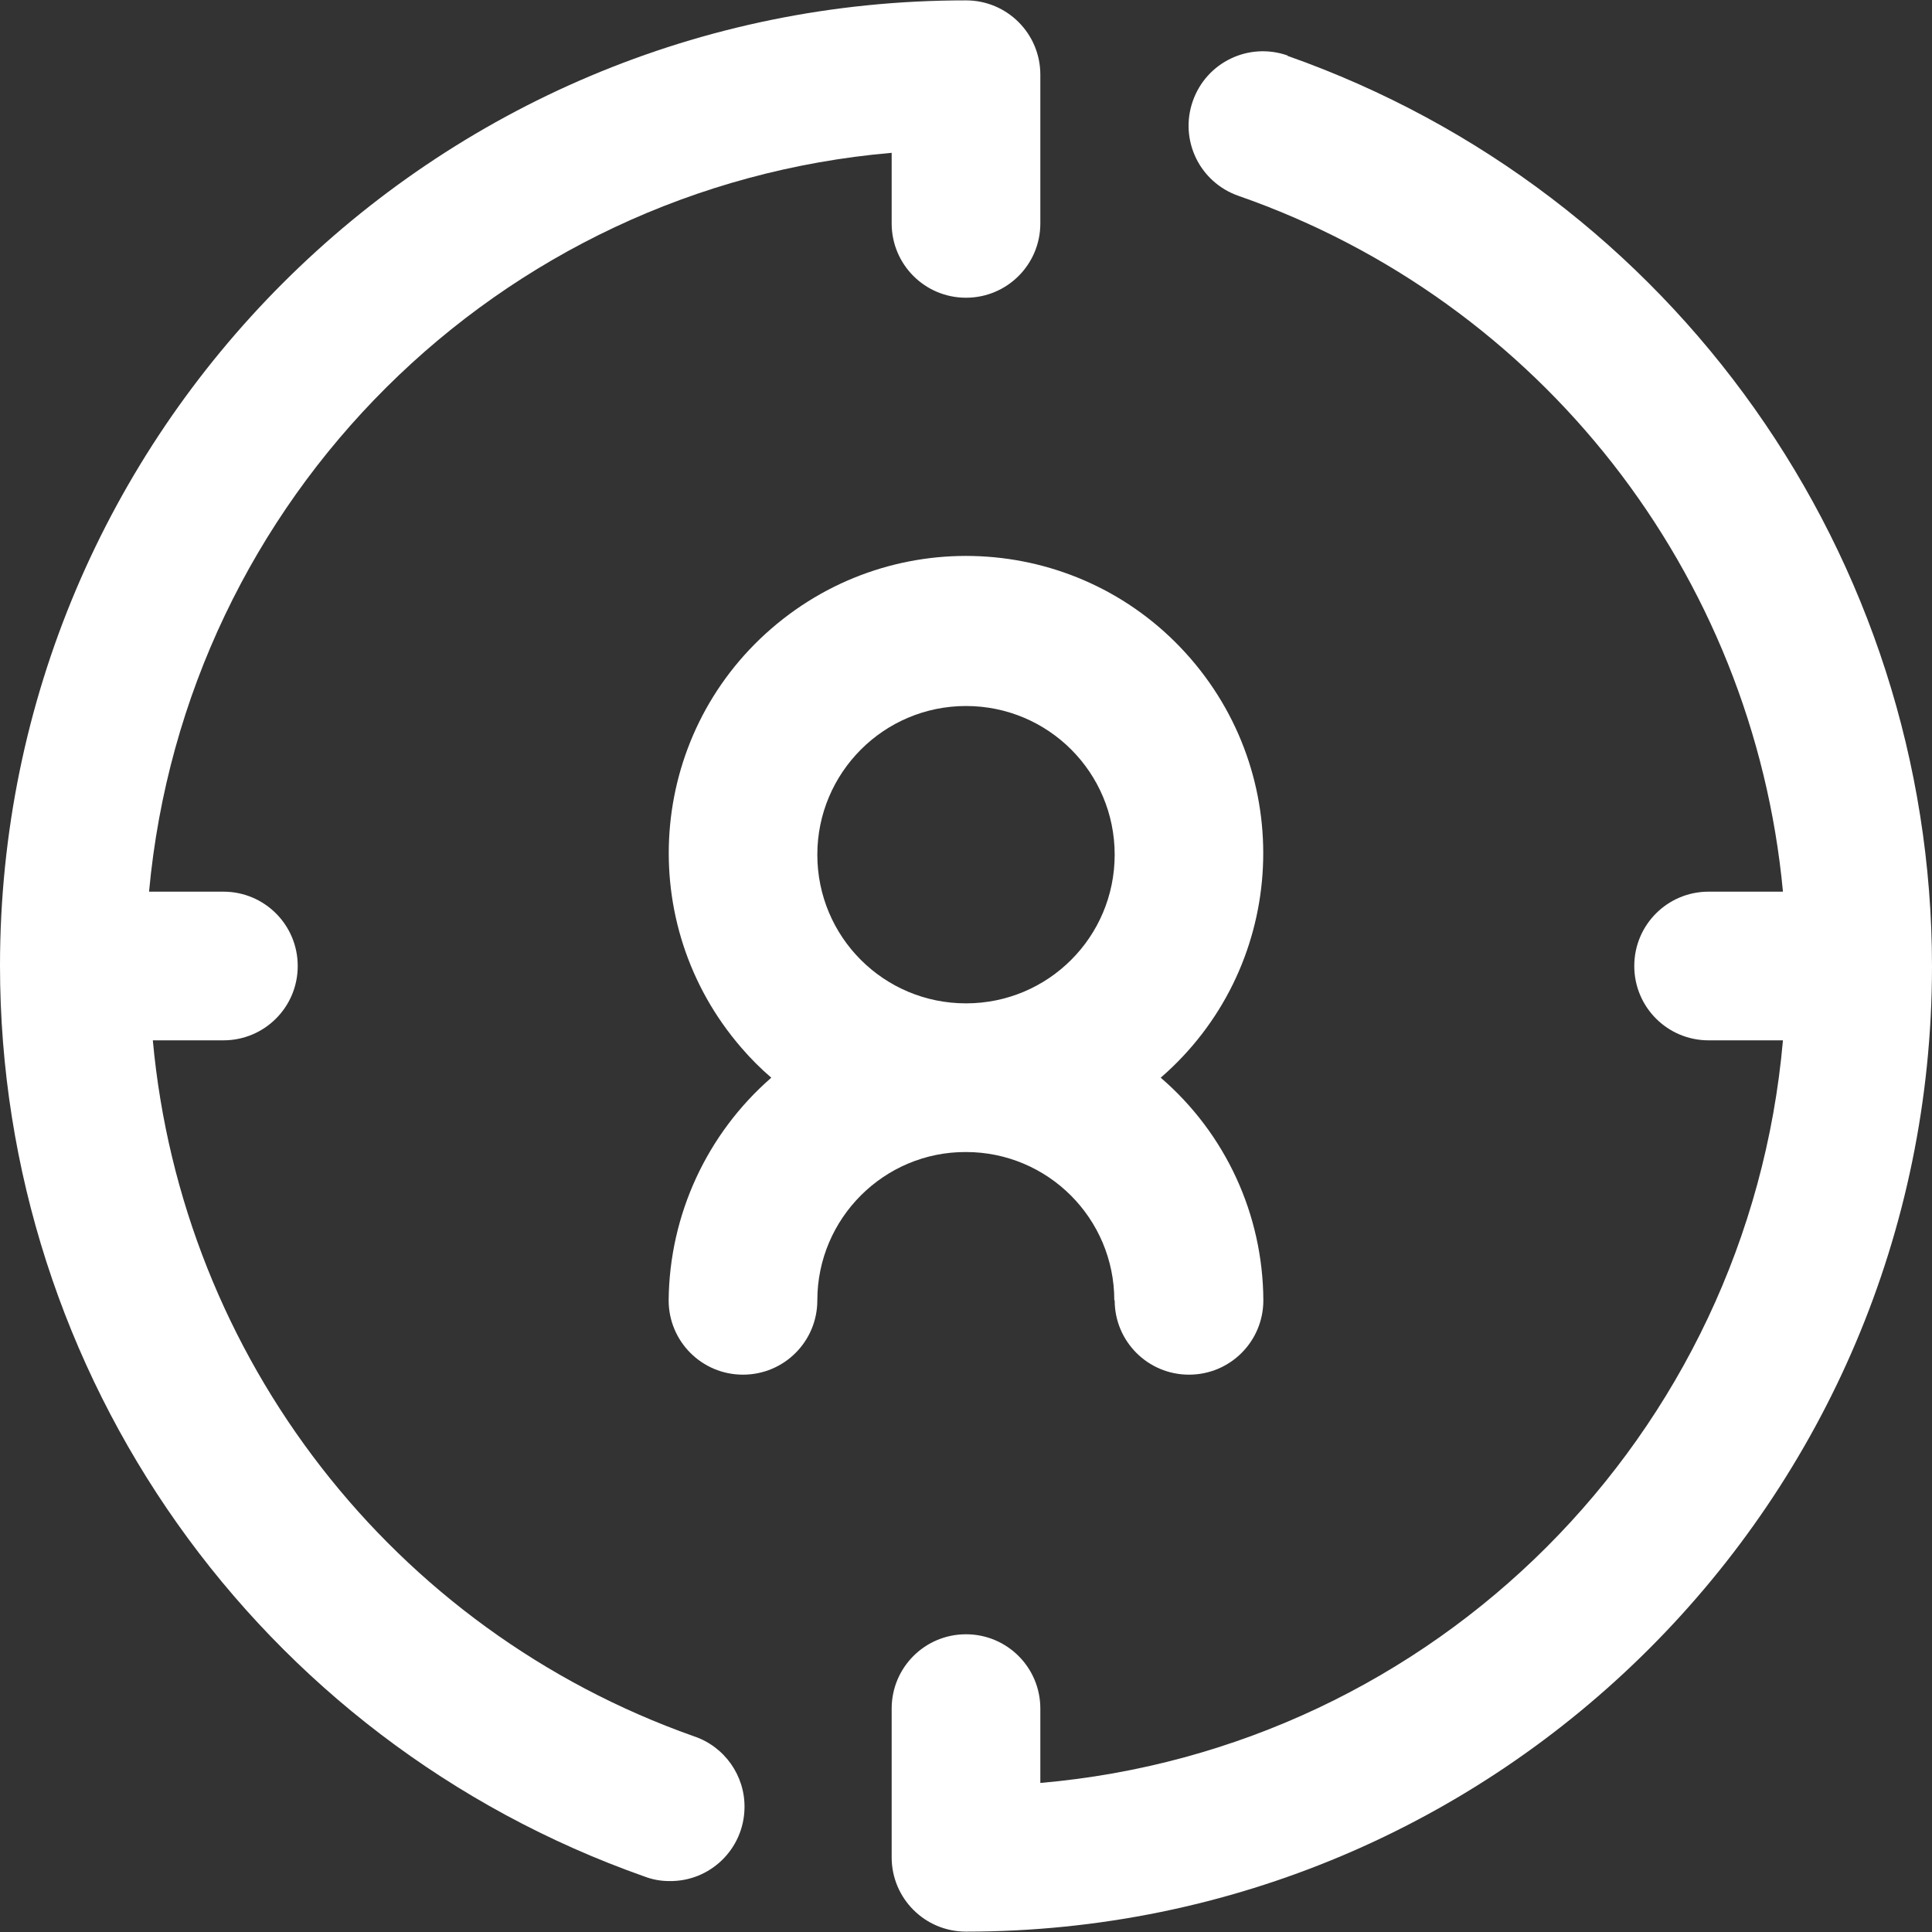
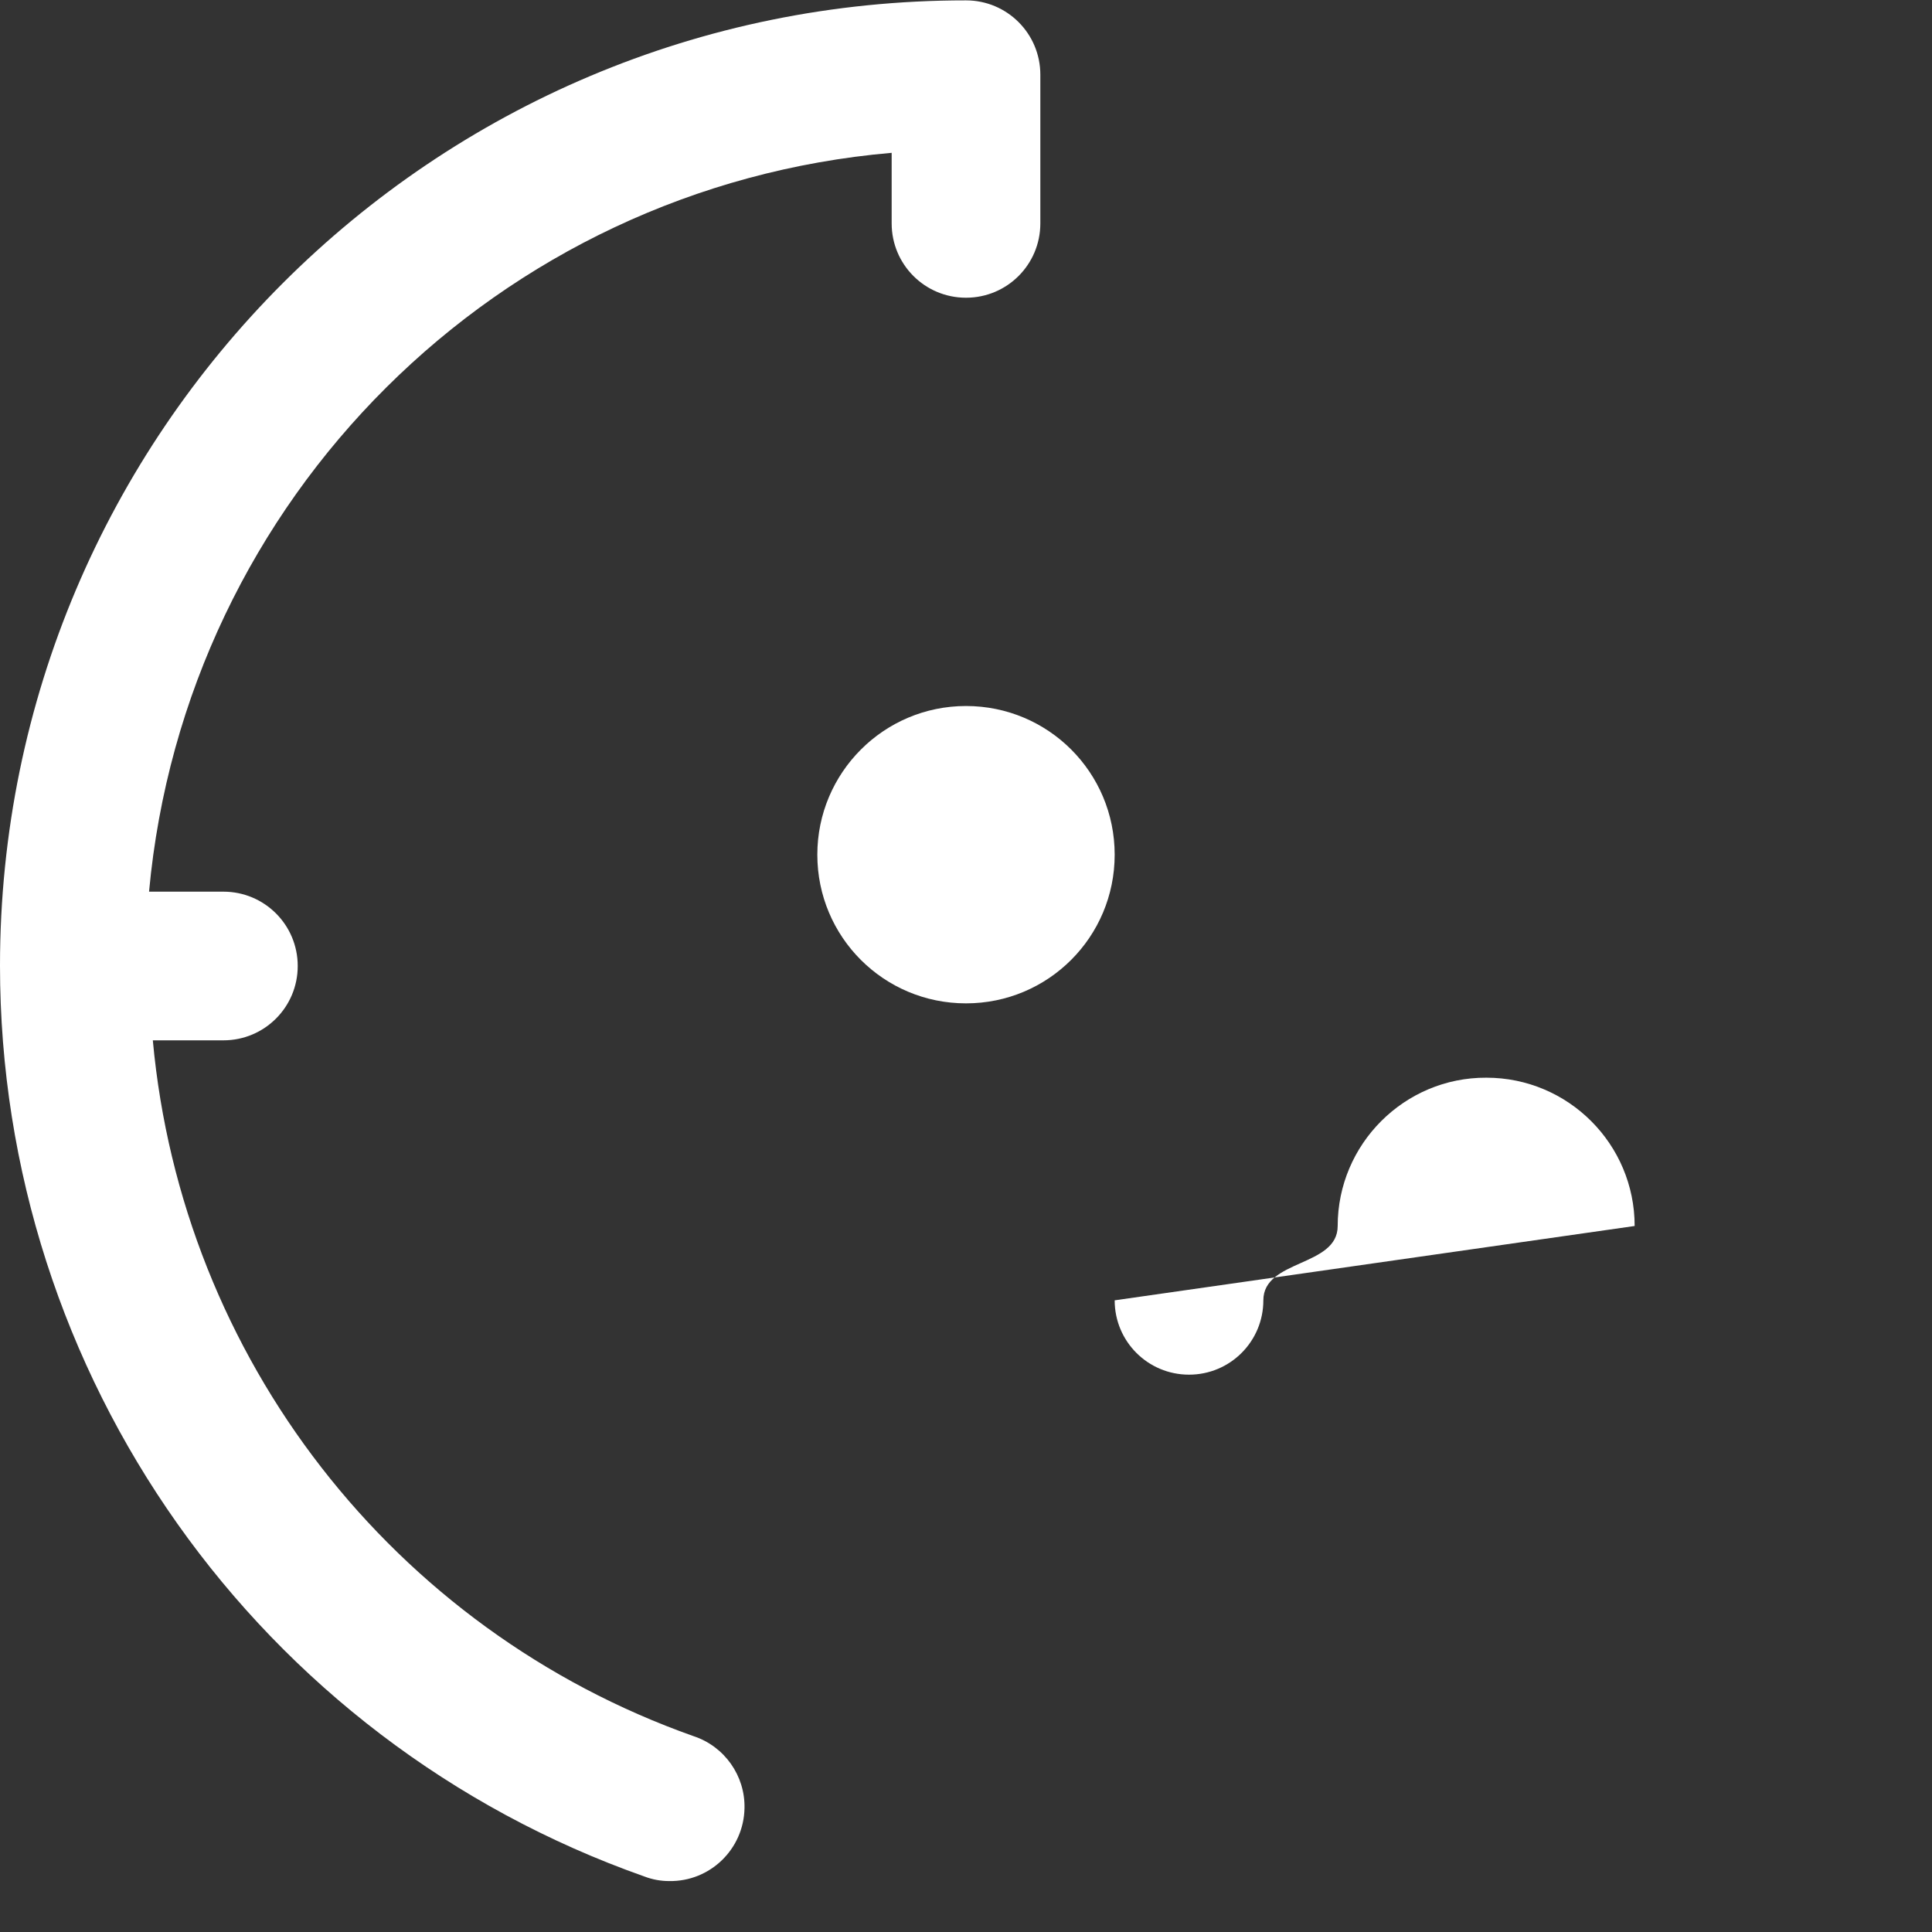
<svg xmlns="http://www.w3.org/2000/svg" id="Layer_1" data-name="Layer 1" version="1.1" viewBox="0 0 512 512">
  <rect x="0" y="0" width="512" height="512" fill="#333333" stroke="none" />
  <defs>
    <style>
      .cls-1 {
        fill: #fff;
        stroke-width: 0px;
      }
    </style>
  </defs>
  <g id="target_employee_hiring_interview" data-name="target employee hiring interview">
-     <path class="cls-1" d="M341.2,14.7c-10.3-3.6-21.5,1.8-25.1,12.1-3.6,10.3,1.8,21.5,12.1,25.1,80.1,27.9,136.4,100,144.3,184.4h-19.7c-10.9,0-19.7,8.8-19.7,19.7s8.8,19.7,19.7,19.7h19.7c-9.2,104.7-92.1,187.7-196.8,196.8v-19.7c0-10.9-8.8-19.7-19.7-19.7s-19.7,8.8-19.7,19.7v39.4c0,10.9,8.8,19.7,19.7,19.7,141.3,0,255.9-114.4,256-255.7,0-108.6-68.4-205.3-170.8-241.4Z" />
-     <path class="cls-1" d="M295.4,344.6c0,10.9,8.8,19.7,19.7,19.7s19.7-8.8,19.7-19.7c-.1-22.7-10-44.2-27.2-59,32.9-28.5,36.4-78.2,7.9-111.1-28.5-32.9-78.2-36.4-111.1-7.9-32.9,28.5-36.4,78.2-7.9,111.1,2.4,2.8,5.1,5.5,7.9,7.9-17.1,14.9-27,36.4-27.2,59,0,10.9,8.8,19.7,19.7,19.7s19.7-8.8,19.7-19.7c0-21.7,17.7-39.4,39.4-39.3,21.7,0,39.3,17.6,39.3,39.3ZM216.6,226.5c0-21.7,17.6-39.4,39.4-39.4s39.4,17.6,39.4,39.4-17.6,39.4-39.4,39.4-39.4-17.6-39.4-39.4Z" />
+     <path class="cls-1" d="M295.4,344.6c0,10.9,8.8,19.7,19.7,19.7s19.7-8.8,19.7-19.7s19.7-8.8,19.7-19.7c0-21.7,17.7-39.4,39.4-39.3,21.7,0,39.3,17.6,39.3,39.3ZM216.6,226.5c0-21.7,17.6-39.4,39.4-39.4s39.4,17.6,39.4,39.4-17.6,39.4-39.4,39.4-39.4-17.6-39.4-39.4Z" />
    <path class="cls-1" d="M183.8,460.1c-79.7-28.2-135.6-100.3-143.3-184.4h18.7c10.9,0,19.7-8.8,19.7-19.7s-8.8-19.7-19.7-19.7h-19.7c9.6-104.3,92.5-186.8,196.8-195.8v18.7c0,10.9,8.8,19.7,19.7,19.7s19.7-8.8,19.7-19.7V19.8c0-10.9-8.8-19.7-19.7-19.7C114.7,0,0,114.6,0,255.9c0,108.6,68.4,205.3,170.8,241.4,2.1.8,4.3,1.2,6.5,1.2,10.9.2,19.8-8.5,20-19.3.2-8.6-5.3-16.4-13.5-19.1h0Z" />
  </g>
</svg>